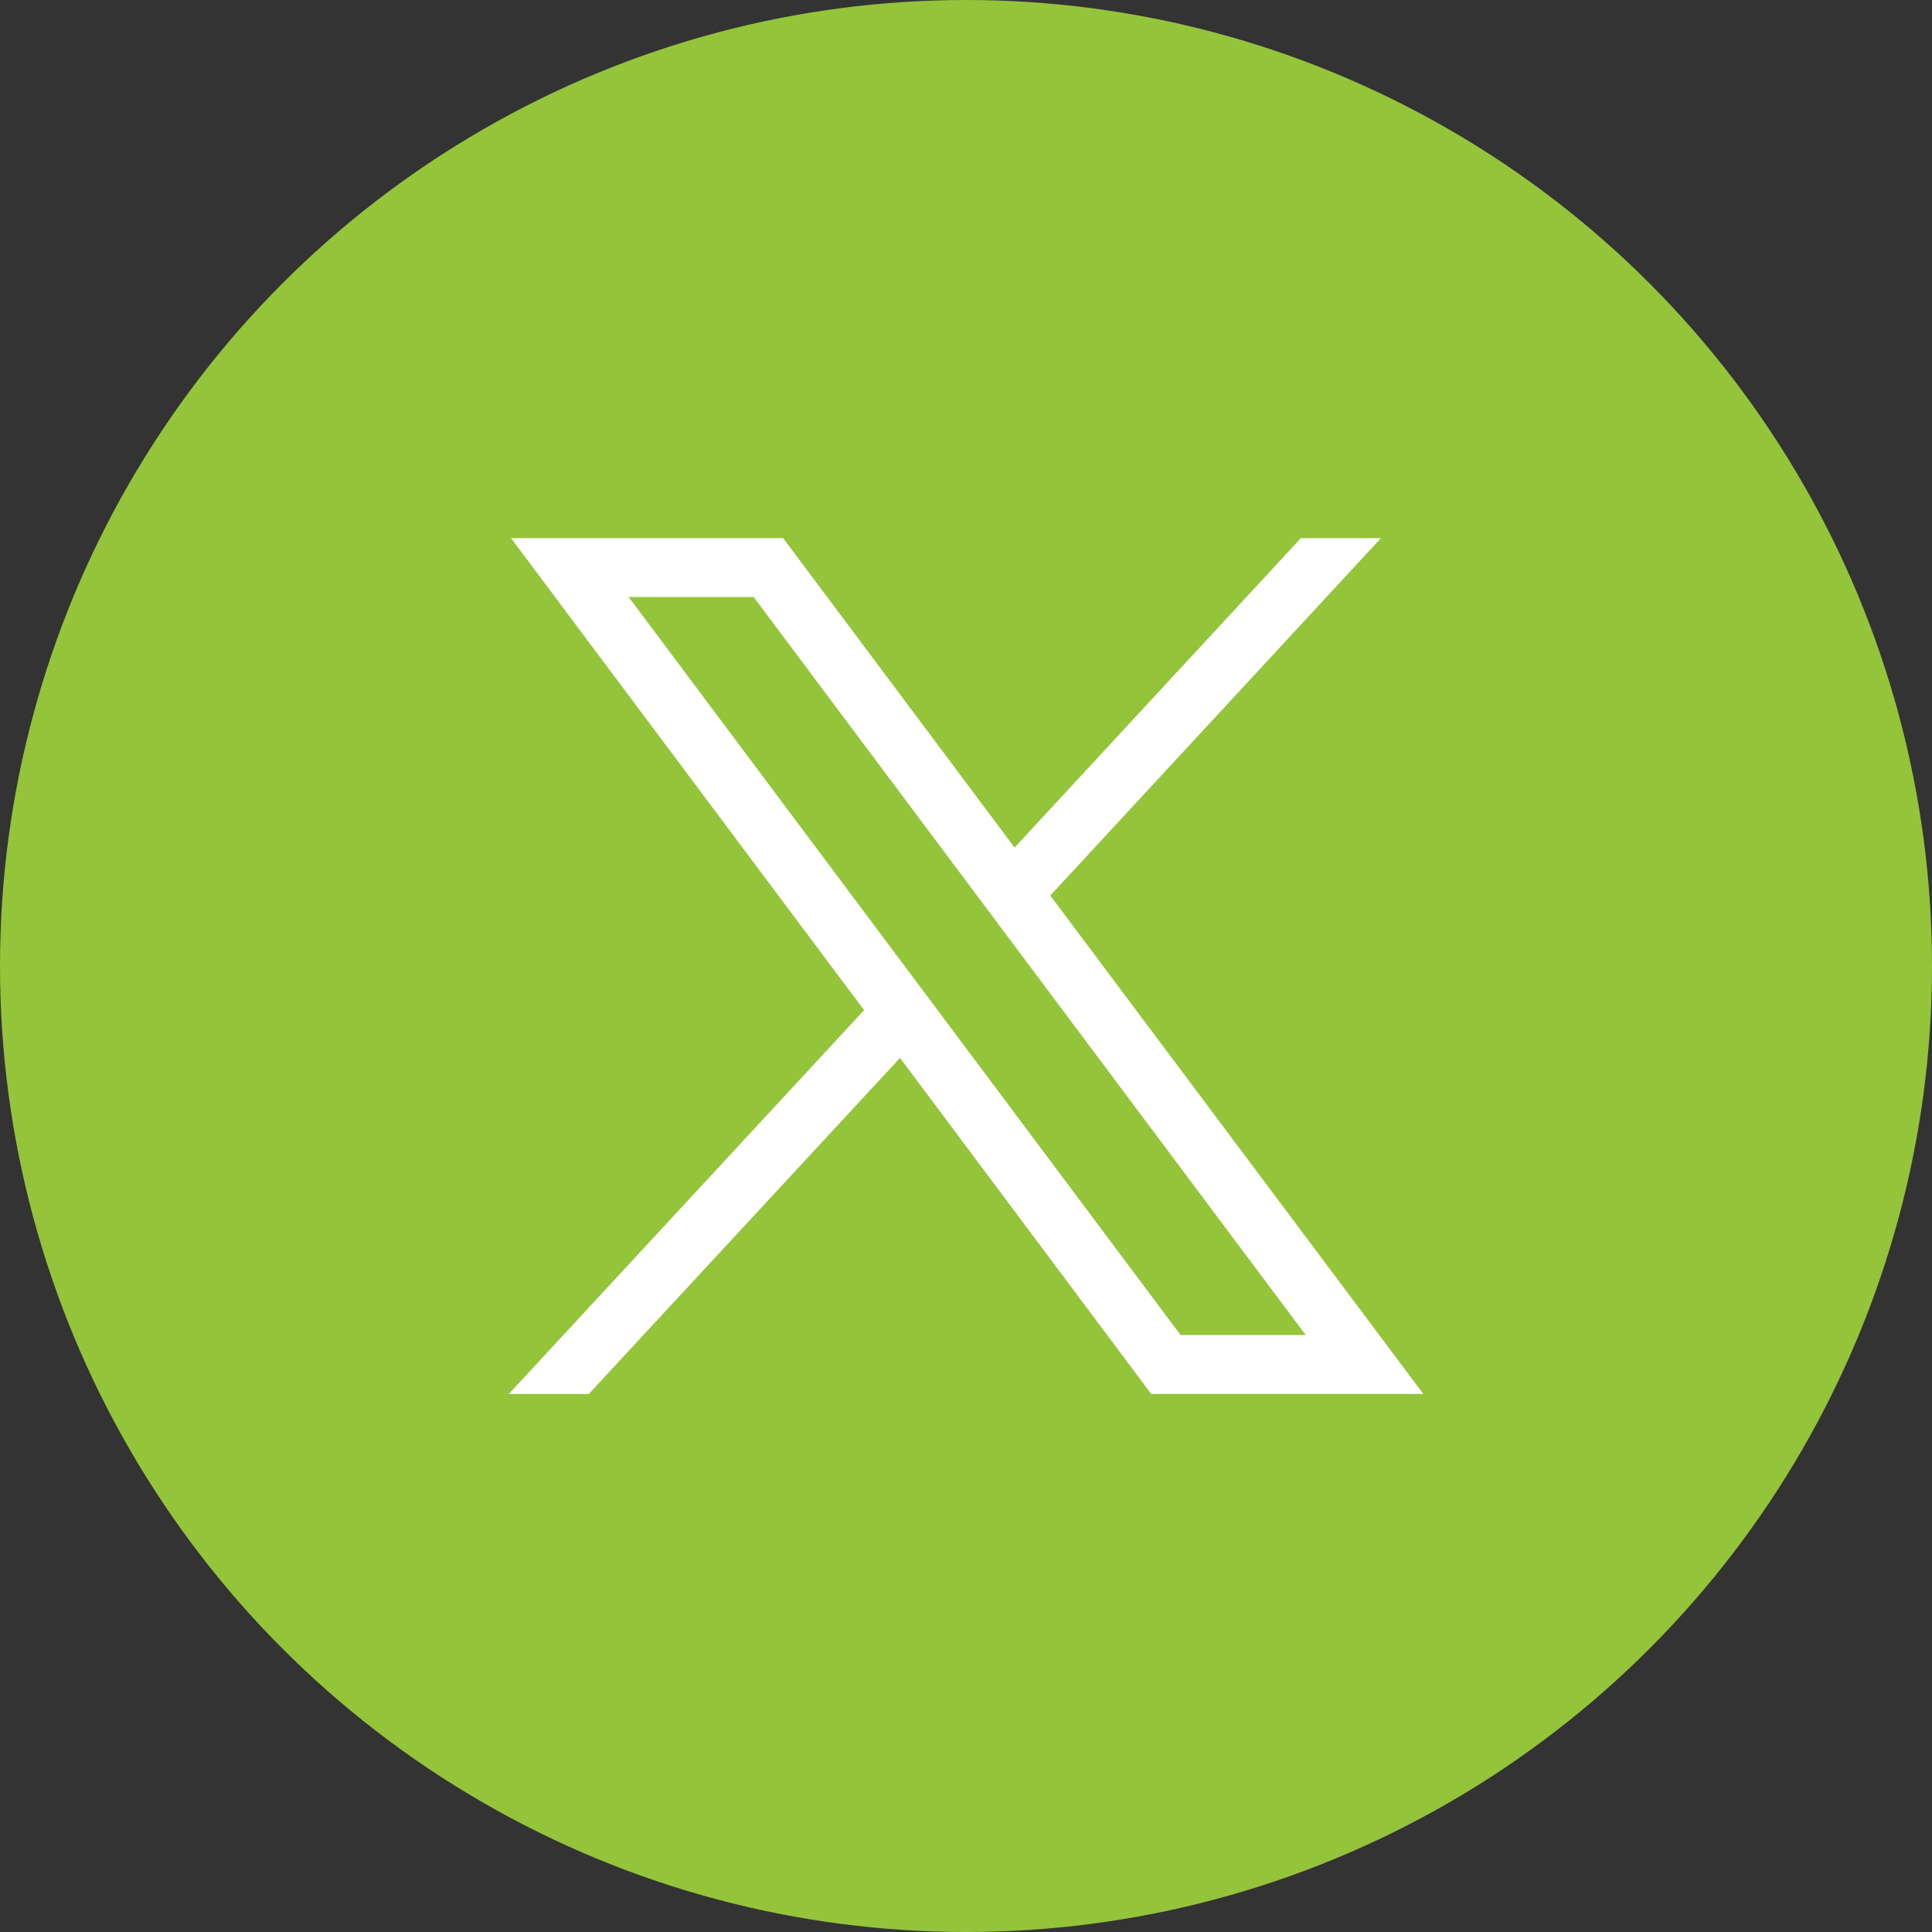
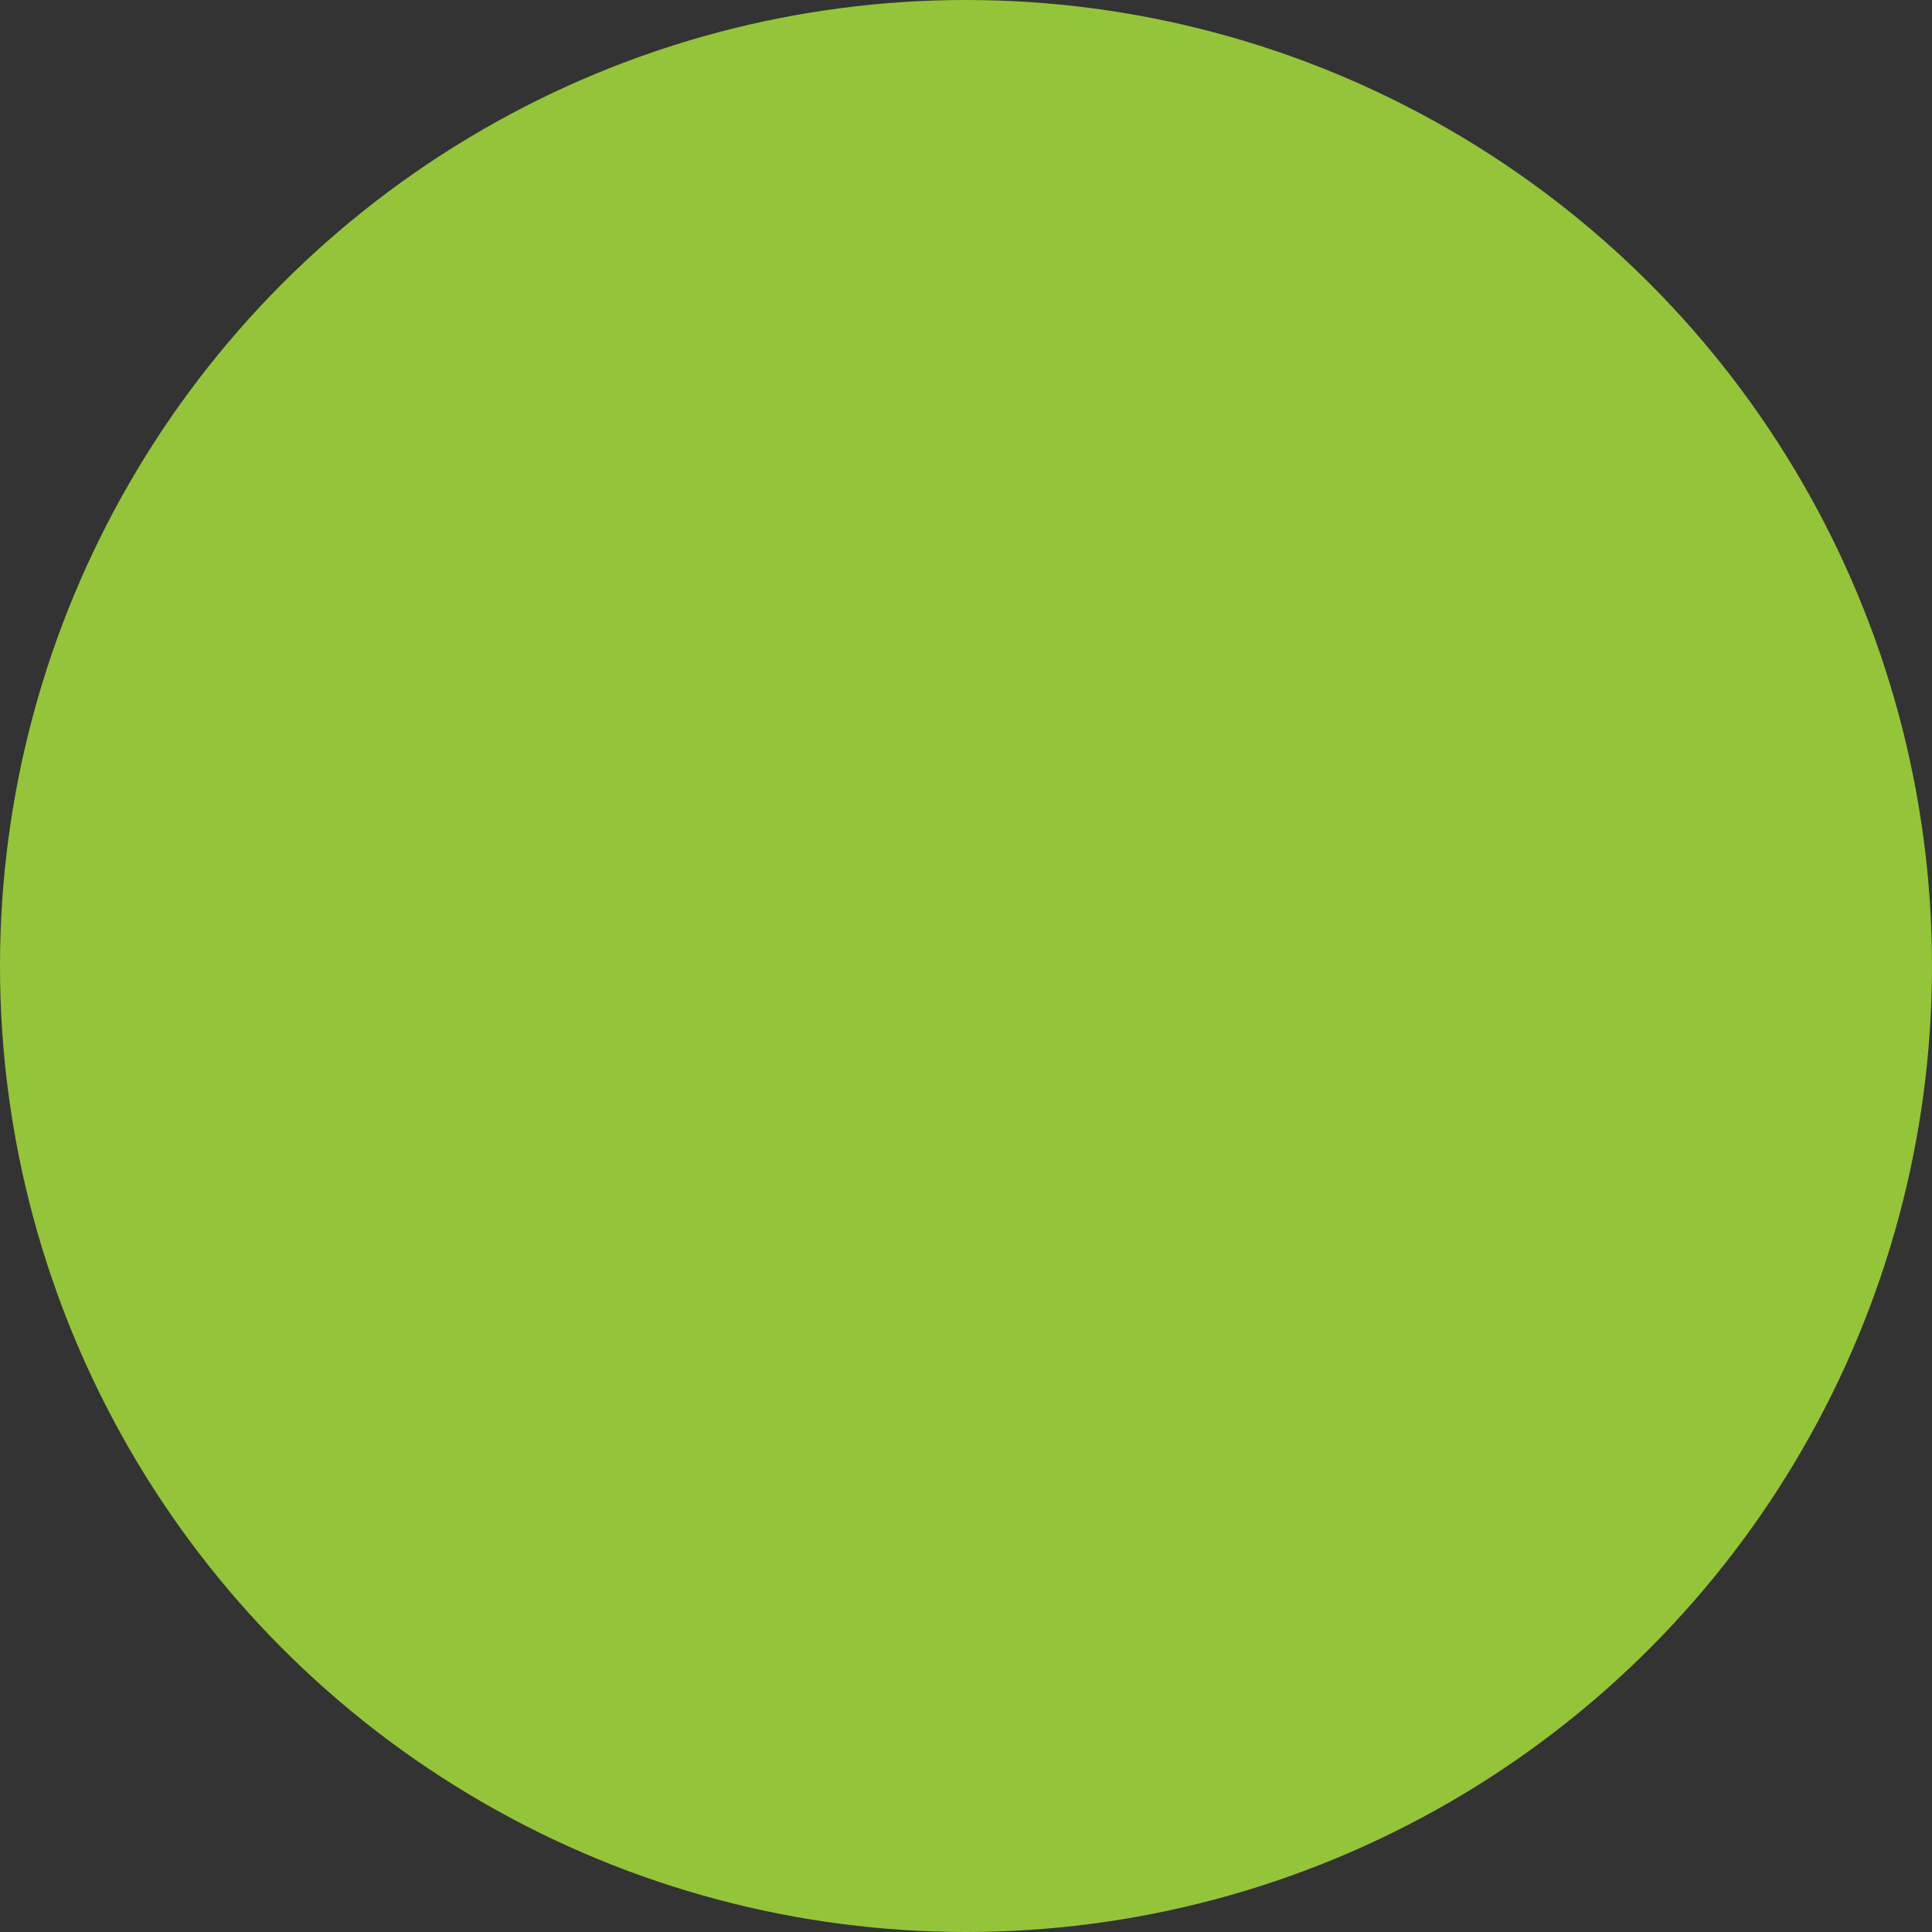
<svg xmlns="http://www.w3.org/2000/svg" width="40" height="40" viewBox="0 0 40 40">
  <rect x="0" y="0" width="40" height="40" fill="#333333" stroke="none" />
  <g id="X_logo" transform="translate(-163 -6905)">
    <circle id="Ellipse_9" data-name="Ellipse 9" cx="20" cy="20" r="20" transform="translate(163 6905)" fill="#94c43a" />
-     <path id="Path_925" data-name="Path 925" d="M2.481,1.219H5.069L16.5,16.5H13.909ZM16.4,0,10.472,6.407,5.68,0H.046l7.31,9.773L0,17.72H1.656L8.1,10.762l5.2,6.957h5.634L11.211,7.4,18.058,0Z" transform="translate(173.534 6916.141)" fill="#fff" />
  </g>
</svg>